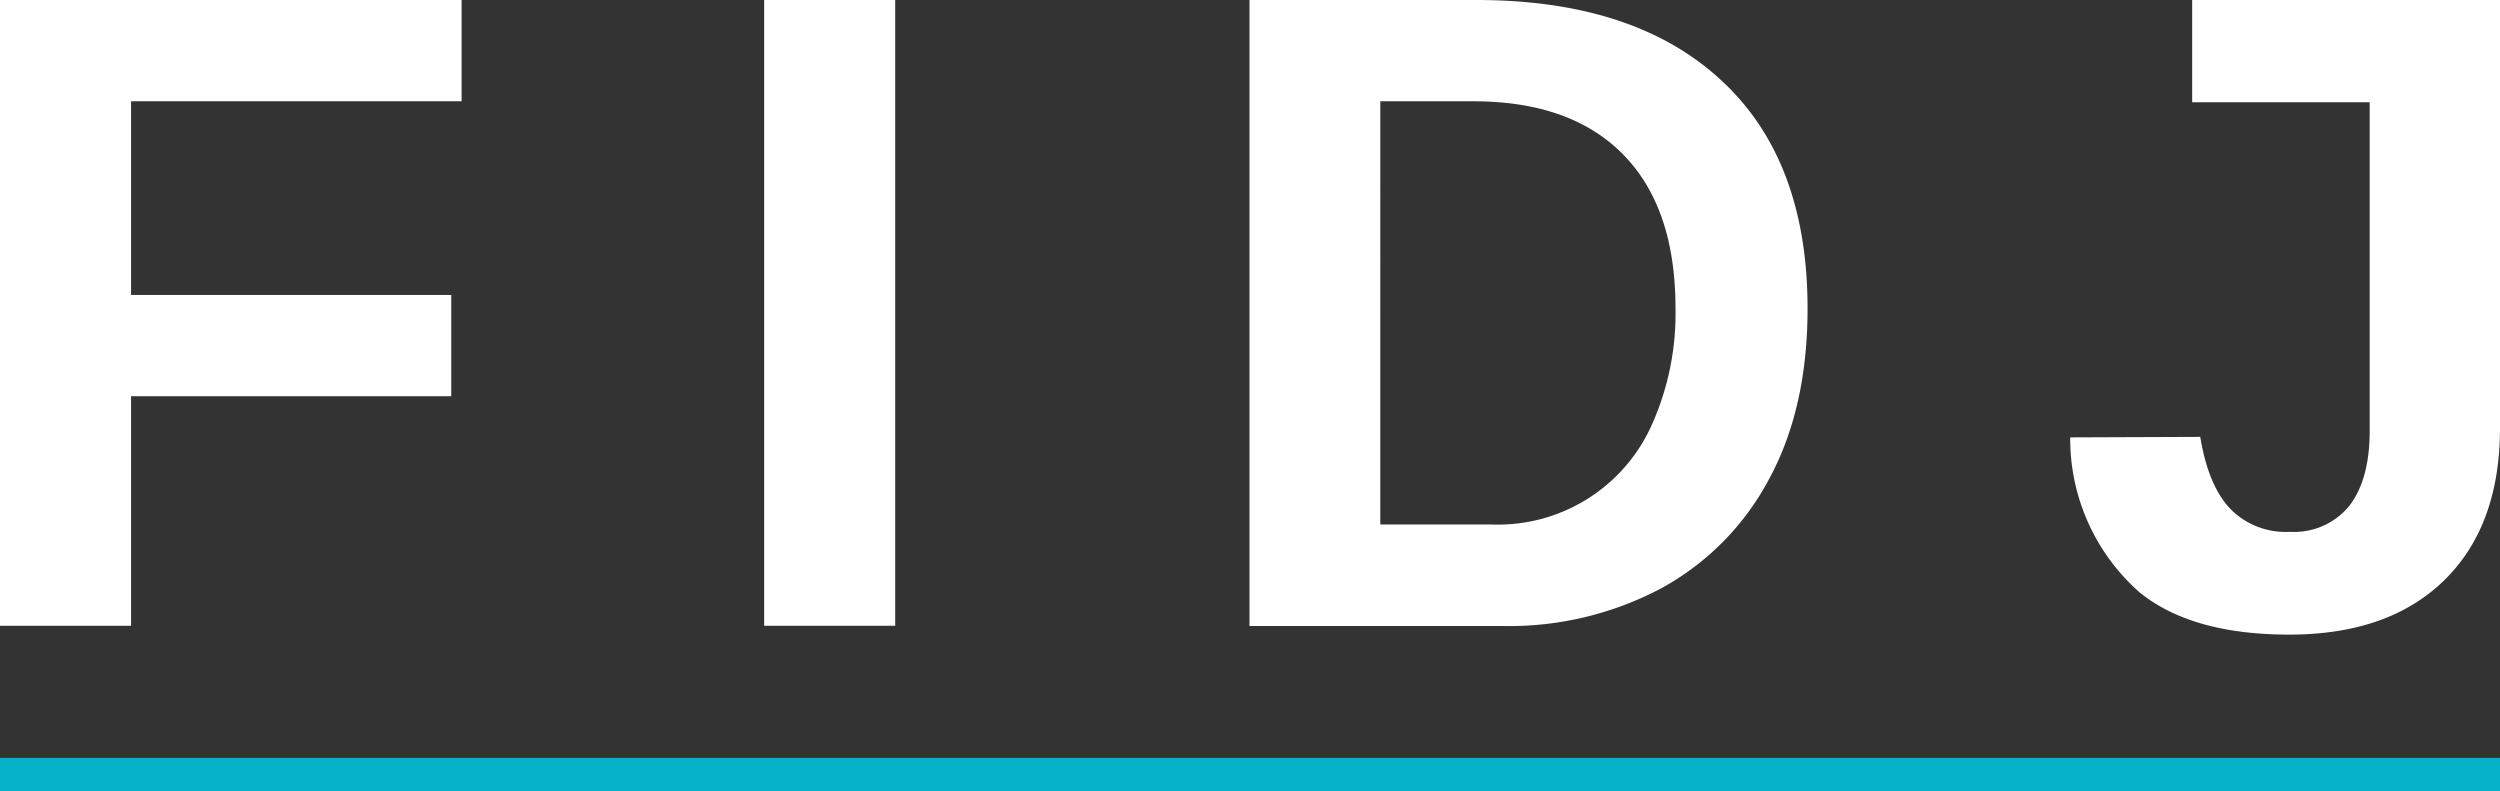
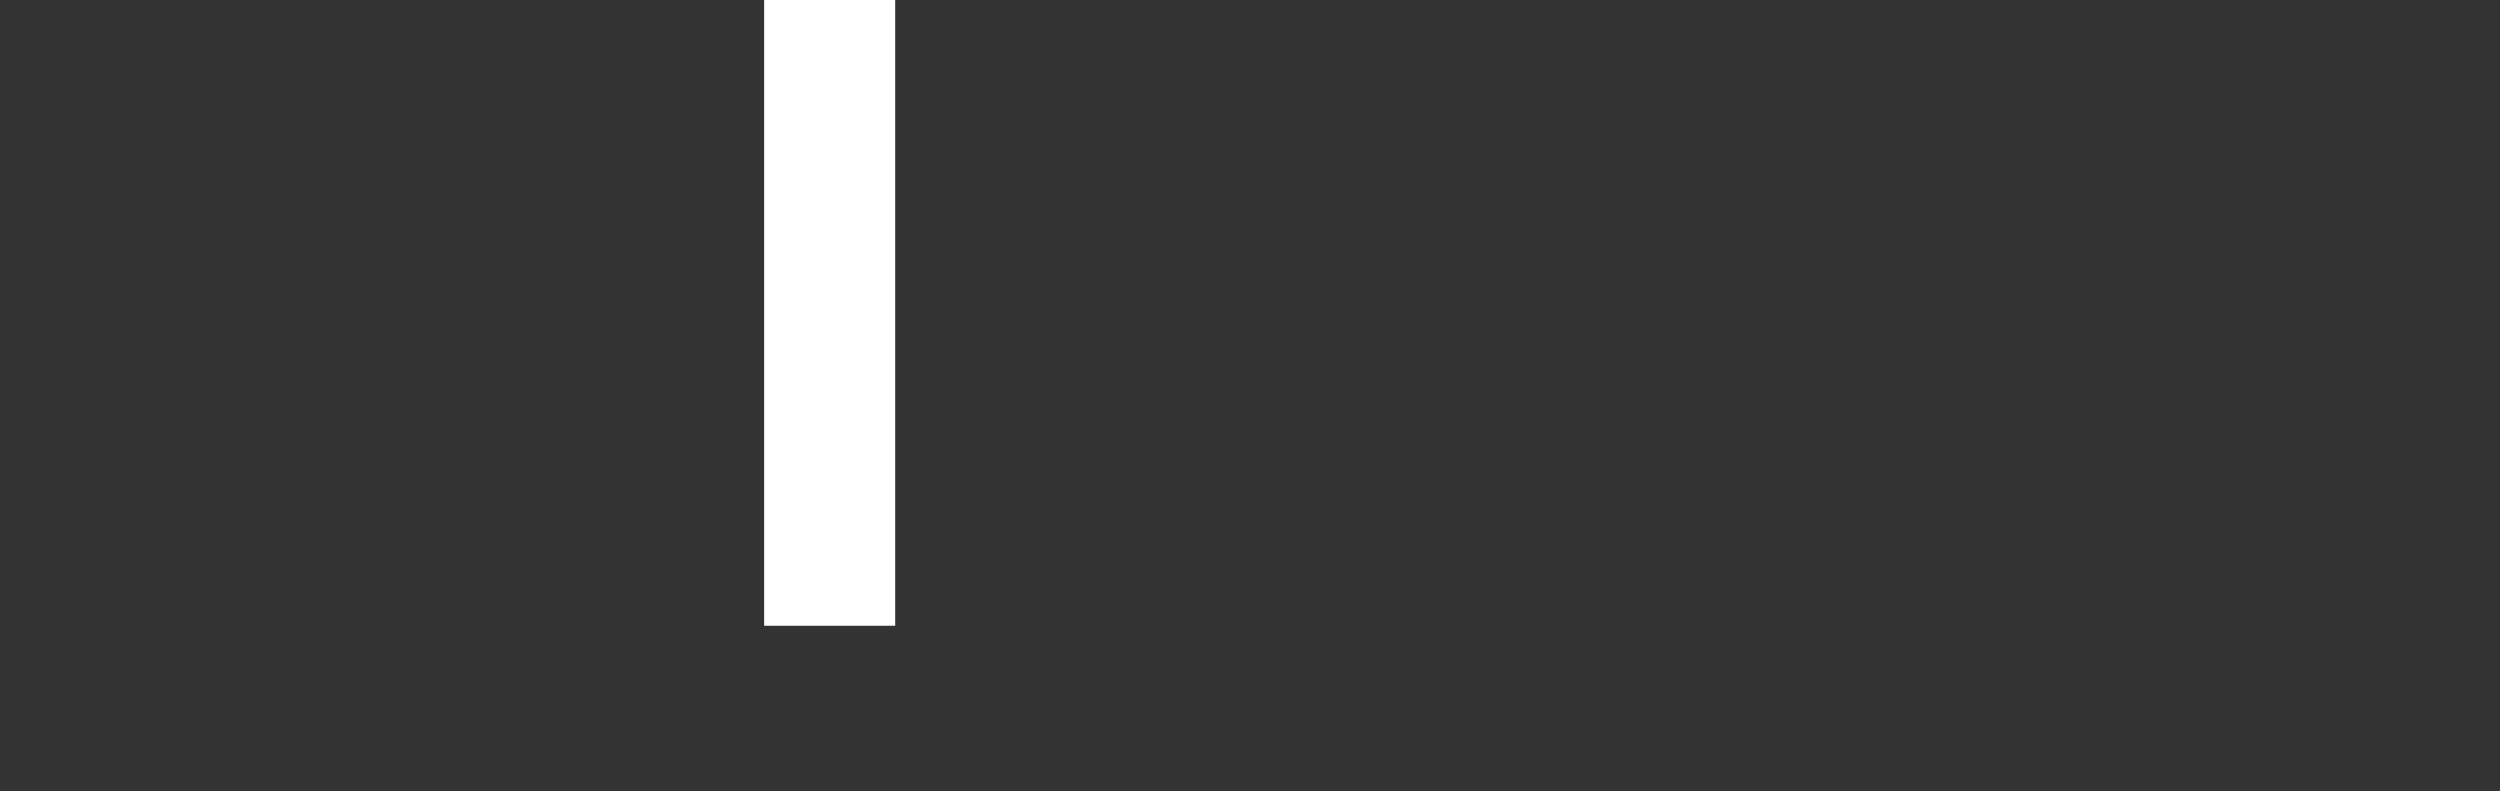
<svg xmlns="http://www.w3.org/2000/svg" width="260" height="82.264" viewBox="0 0 260 82.264">
  <rect x="0" y="0" width="260" height="82.264" fill="#333333" stroke="none" />
  <defs>
    <clipPath id="clip-path">
-       <rect id="Rectangle_232" data-name="Rectangle 232" width="260" height="82.264" fill="none" />
-     </clipPath>
+       </clipPath>
  </defs>
  <g id="FIDJ_Logo_Hero" data-name="FIDJ Logo Hero" transform="translate(53 -32)">
    <g id="Group_754" data-name="Group 754" transform="translate(-53 32)">
-       <rect id="Rectangle_230" data-name="Rectangle 230" width="260" height="3.441" transform="translate(0 78.822)" fill="#06b3cb" />
      <rect id="Rectangle_231" data-name="Rectangle 231" width="13.63" height="65.079" transform="translate(79.471 0)" fill="#fff" />
-       <path id="Path_345" data-name="Path 345" d="M0,0V65.08H13.63V41.207h33.3V30.676H13.63V10.532H48.008V0Z" transform="translate(0 -0.001)" fill="#fff" />
      <g id="Group_753" data-name="Group 753">
        <g id="Group_752" data-name="Group 752" clip-path="url(#clip-path)">
-           <path id="Path_346" data-name="Path 346" d="M435.65,32.067q0,10.44-4.045,17.832a27.745,27.745,0,0,1-11.188,11.293,33.771,33.771,0,0,1-16.467,3.913H377.61V0h23.558c10.978,0,19.434,2.758,25.448,8.3q9.021,8.273,9.034,23.768m-13.735,0q0-10.479-5.463-16.02-5.436-5.515-15.574-5.515h-9.665V54.547H402.77a17.526,17.526,0,0,0,16.755-10.531,28.26,28.26,0,0,0,2.39-11.95" transform="translate(-247.663)" fill="#fff" />
-           <path id="Path_347" data-name="Path 347" d="M648.407,66q-10.124,0-15.547-4.386a21.28,21.28,0,0,1-7.222-16.125l13.525-.052c.551,3.361,1.576,5.83,3.1,7.459a8.076,8.076,0,0,0,6.25,2.416,7.4,7.4,0,0,0,6.172-2.731c1.392-1.812,2.1-4.412,2.1-7.8V10.637H638.322V0h32.014V44.49q0,10.164-5.778,15.837T648.407,66" transform="translate(-410.336 -0.001)" fill="#fff" />
-         </g>
+           </g>
      </g>
    </g>
  </g>
</svg>